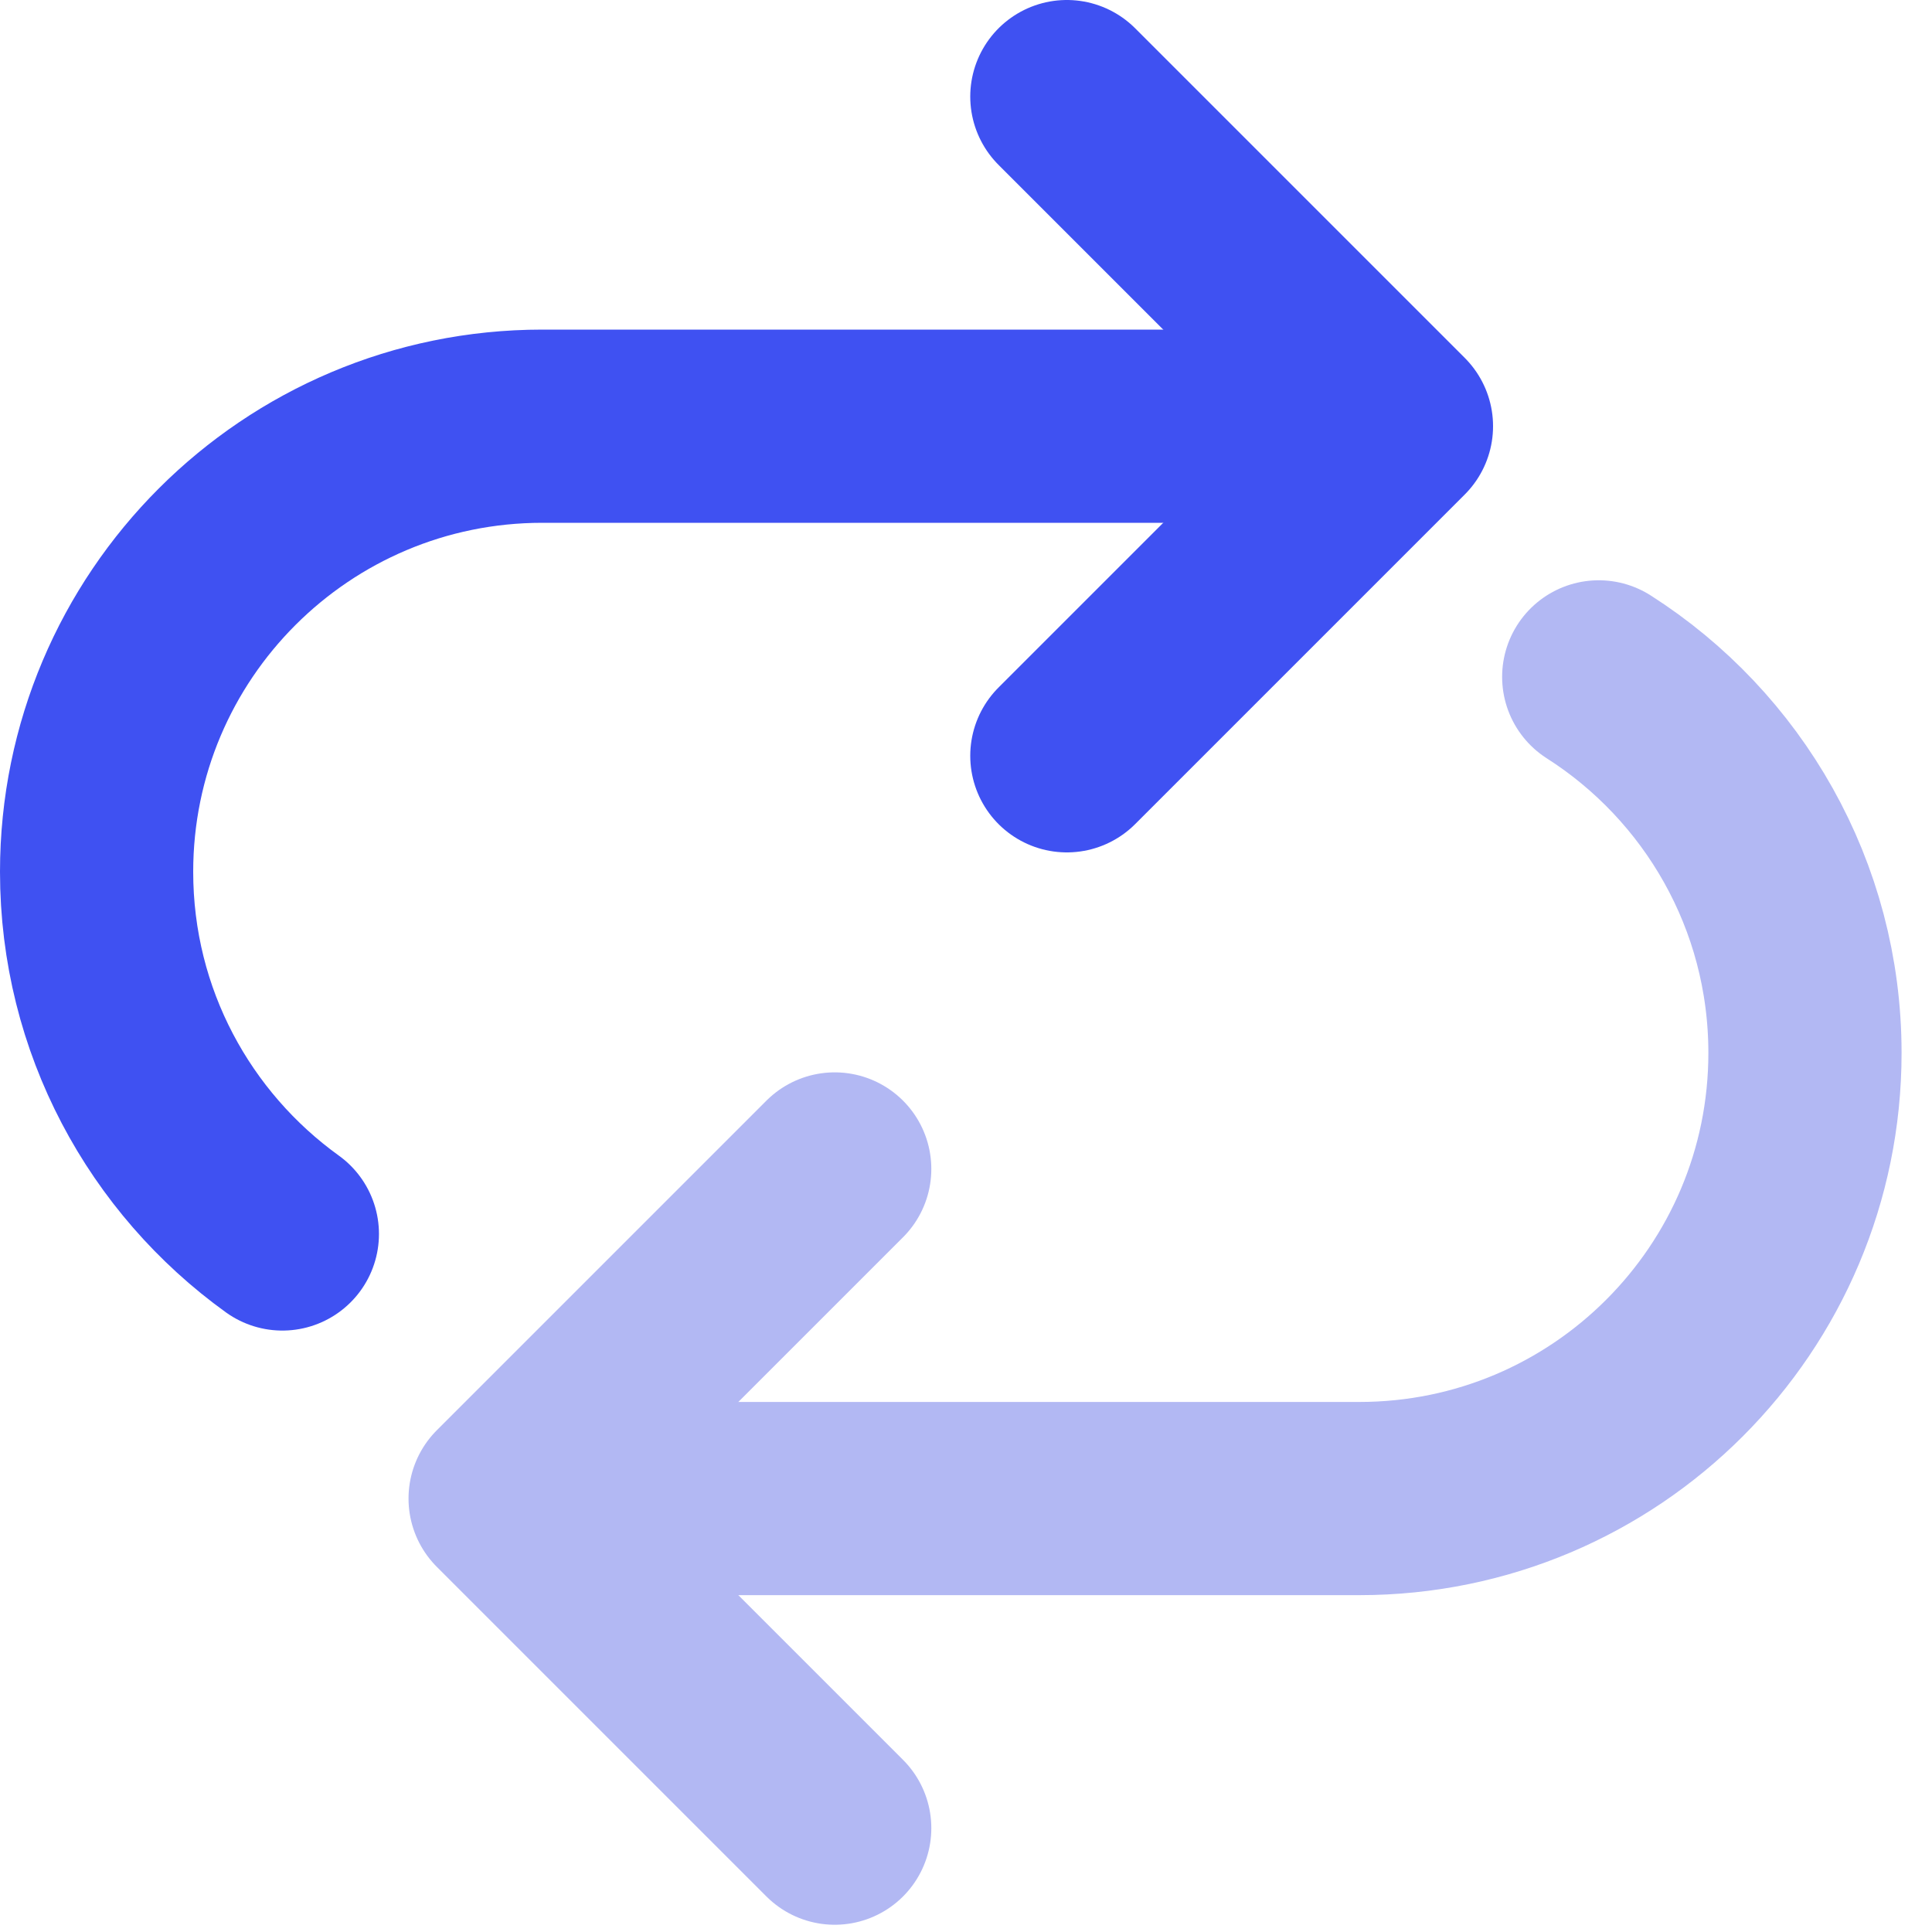
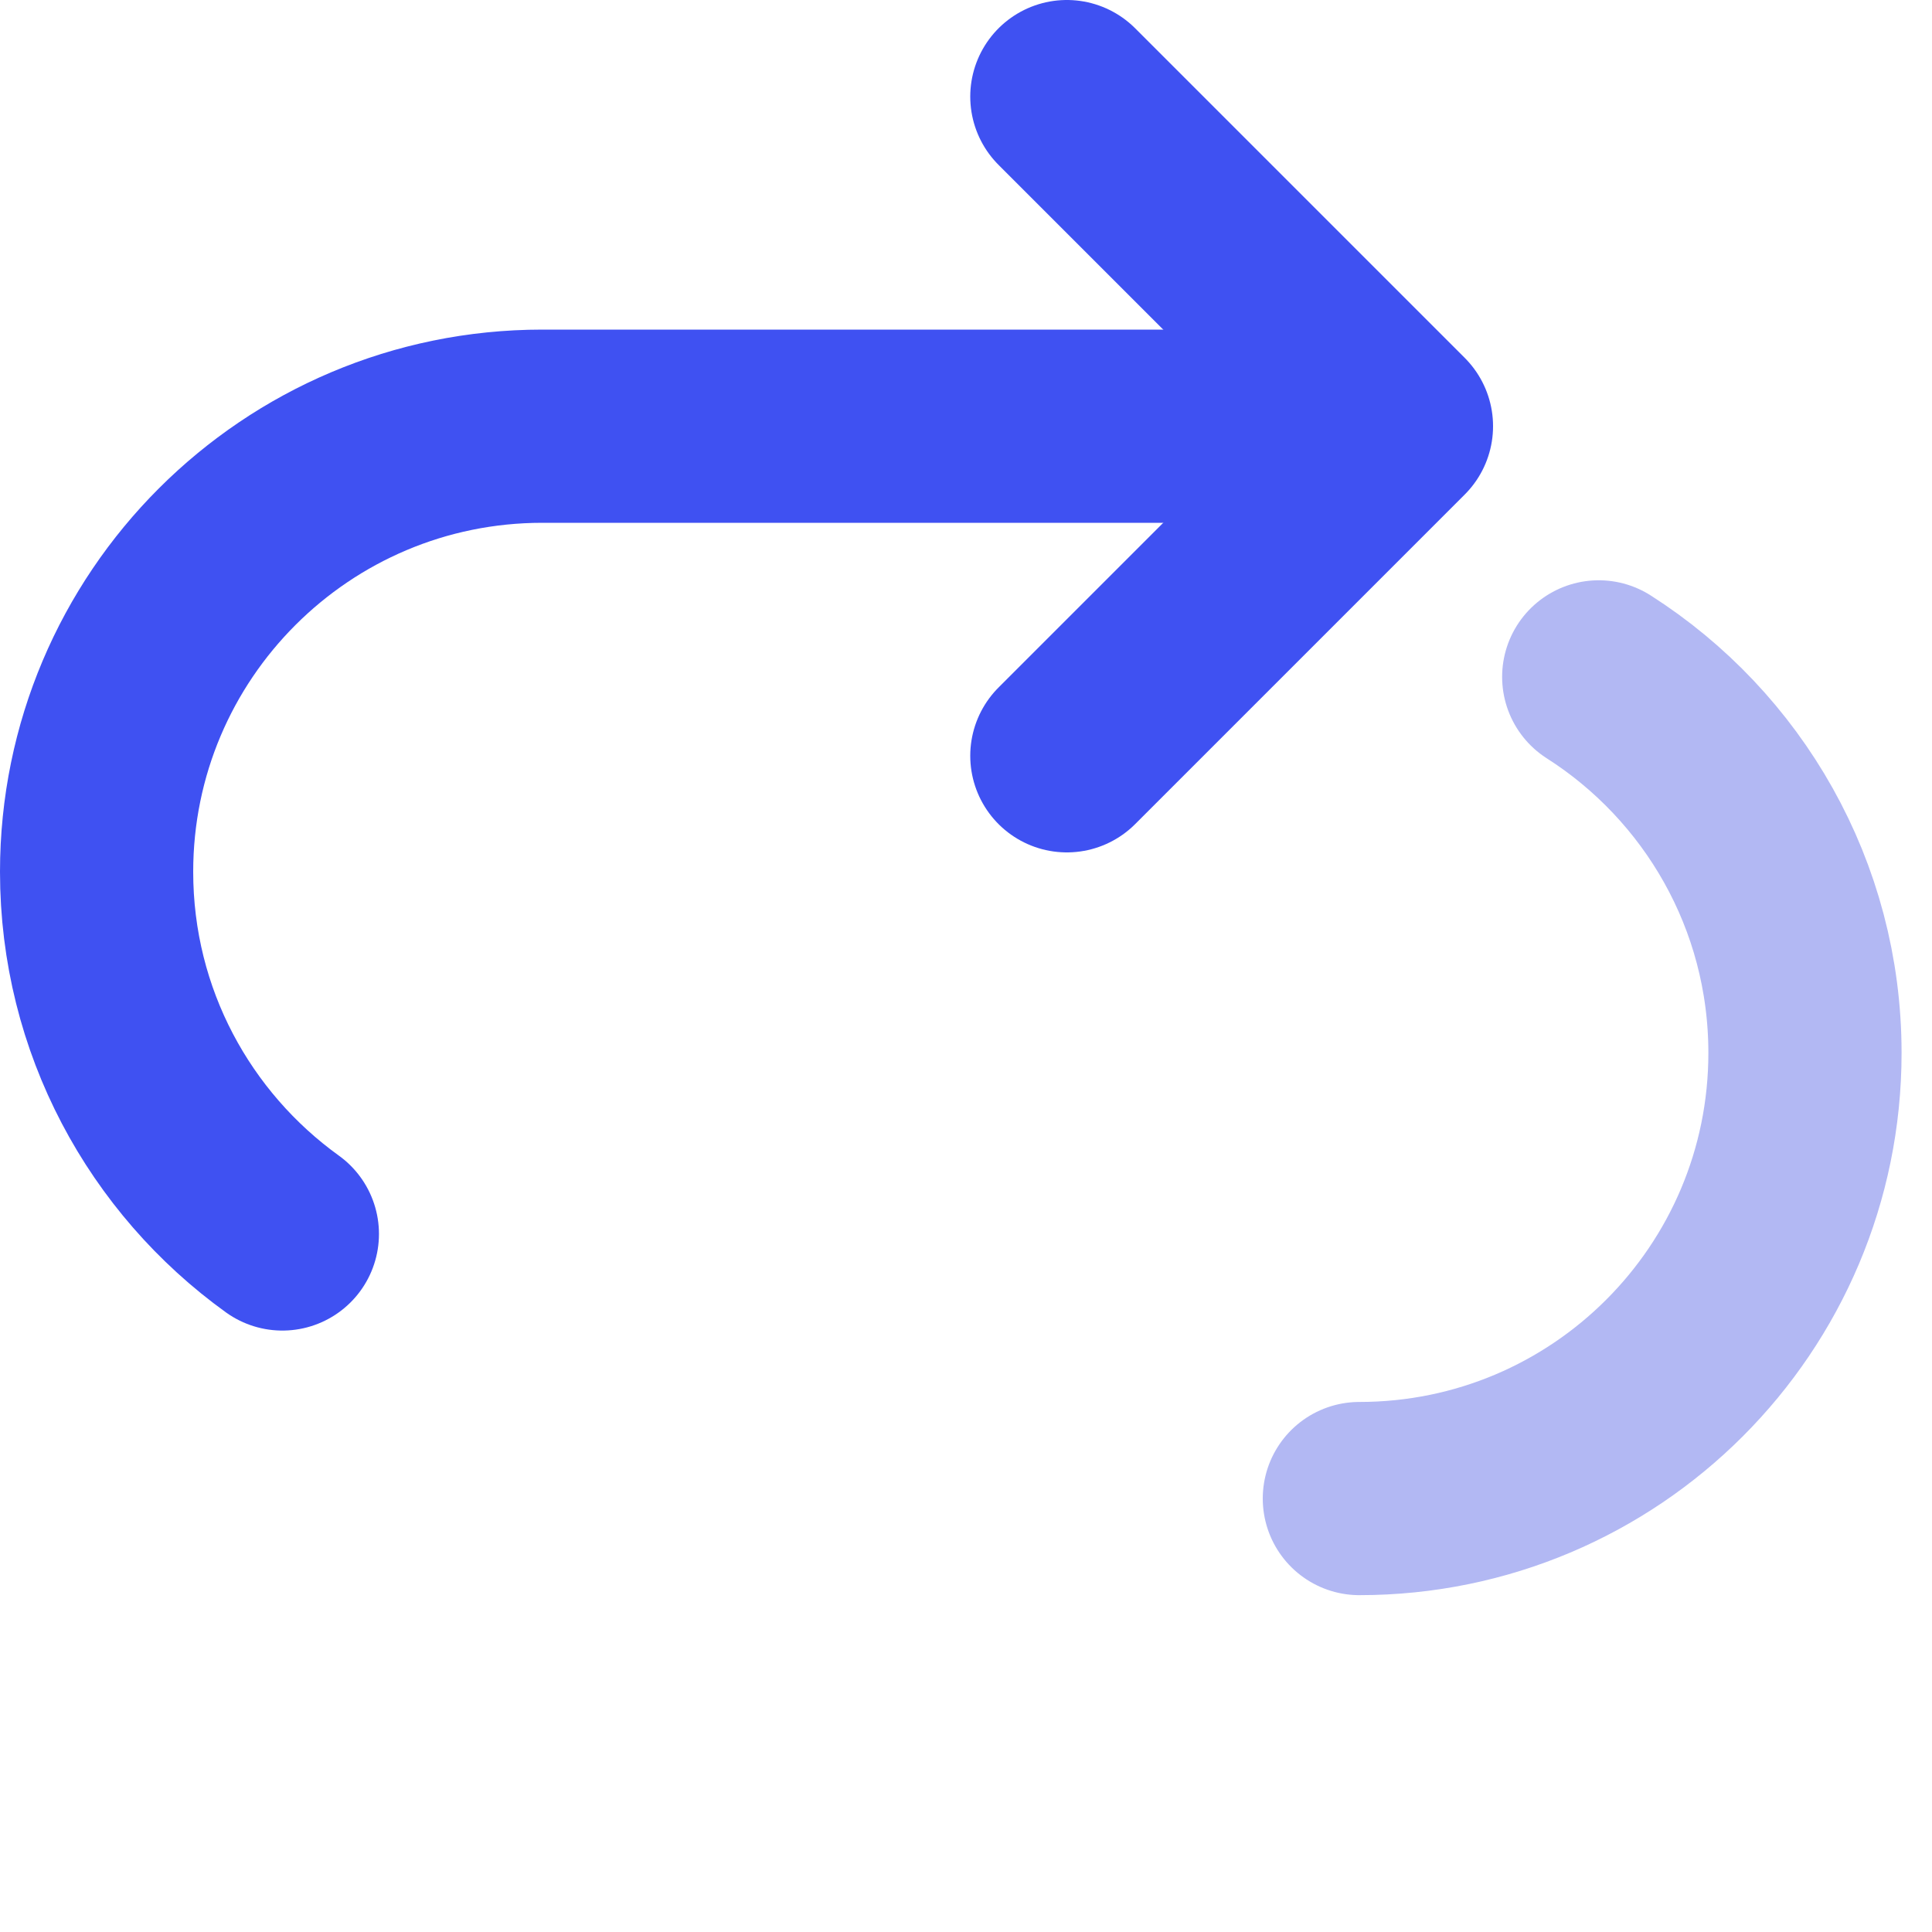
<svg xmlns="http://www.w3.org/2000/svg" width="20px" height="20px" viewBox="0 0 20 20" version="1.1">
  <title>Group 9</title>
  <desc>Created with Sketch.</desc>
  <g id="Symbols" stroke="none" stroke-width="1" fill="none" fill-rule="evenodd" stroke-linecap="round" stroke-linejoin="round">
    <g id="icons/menu/methodology" stroke-width="2">
      <g id="Group-9" transform="translate(1, 1)">
        <g id="Group-30" stroke="#3F51F2">
          <path d="M1.923,11.774 C0.759,10.936 0,9.57 0,8.025 C0,5.477 2.066,3.412 4.614,3.412 L13.072,3.412" id="Stroke-1" />
          <polyline id="Stroke-3" points="10.044 -3.84463137e-05 13.456 3.412 10.044 6.824" />
        </g>
        <g id="Group-29" transform="translate(4.229, 5.767)" stroke="#B2B8F3">
-           <path d="M11.321,0.24 C12.605,1.059 13.456,2.497 13.456,4.133 C13.456,6.681 11.391,8.746 8.843,8.746 L0.385,8.746" id="Stroke-5" />
-           <polyline id="Stroke-7" points="3.412 12.158 0 8.746 3.412 5.334" />
+           <path d="M11.321,0.24 C12.605,1.059 13.456,2.497 13.456,4.133 C13.456,6.681 11.391,8.746 8.843,8.746 " id="Stroke-5" />
        </g>
      </g>
    </g>
  </g>
</svg>